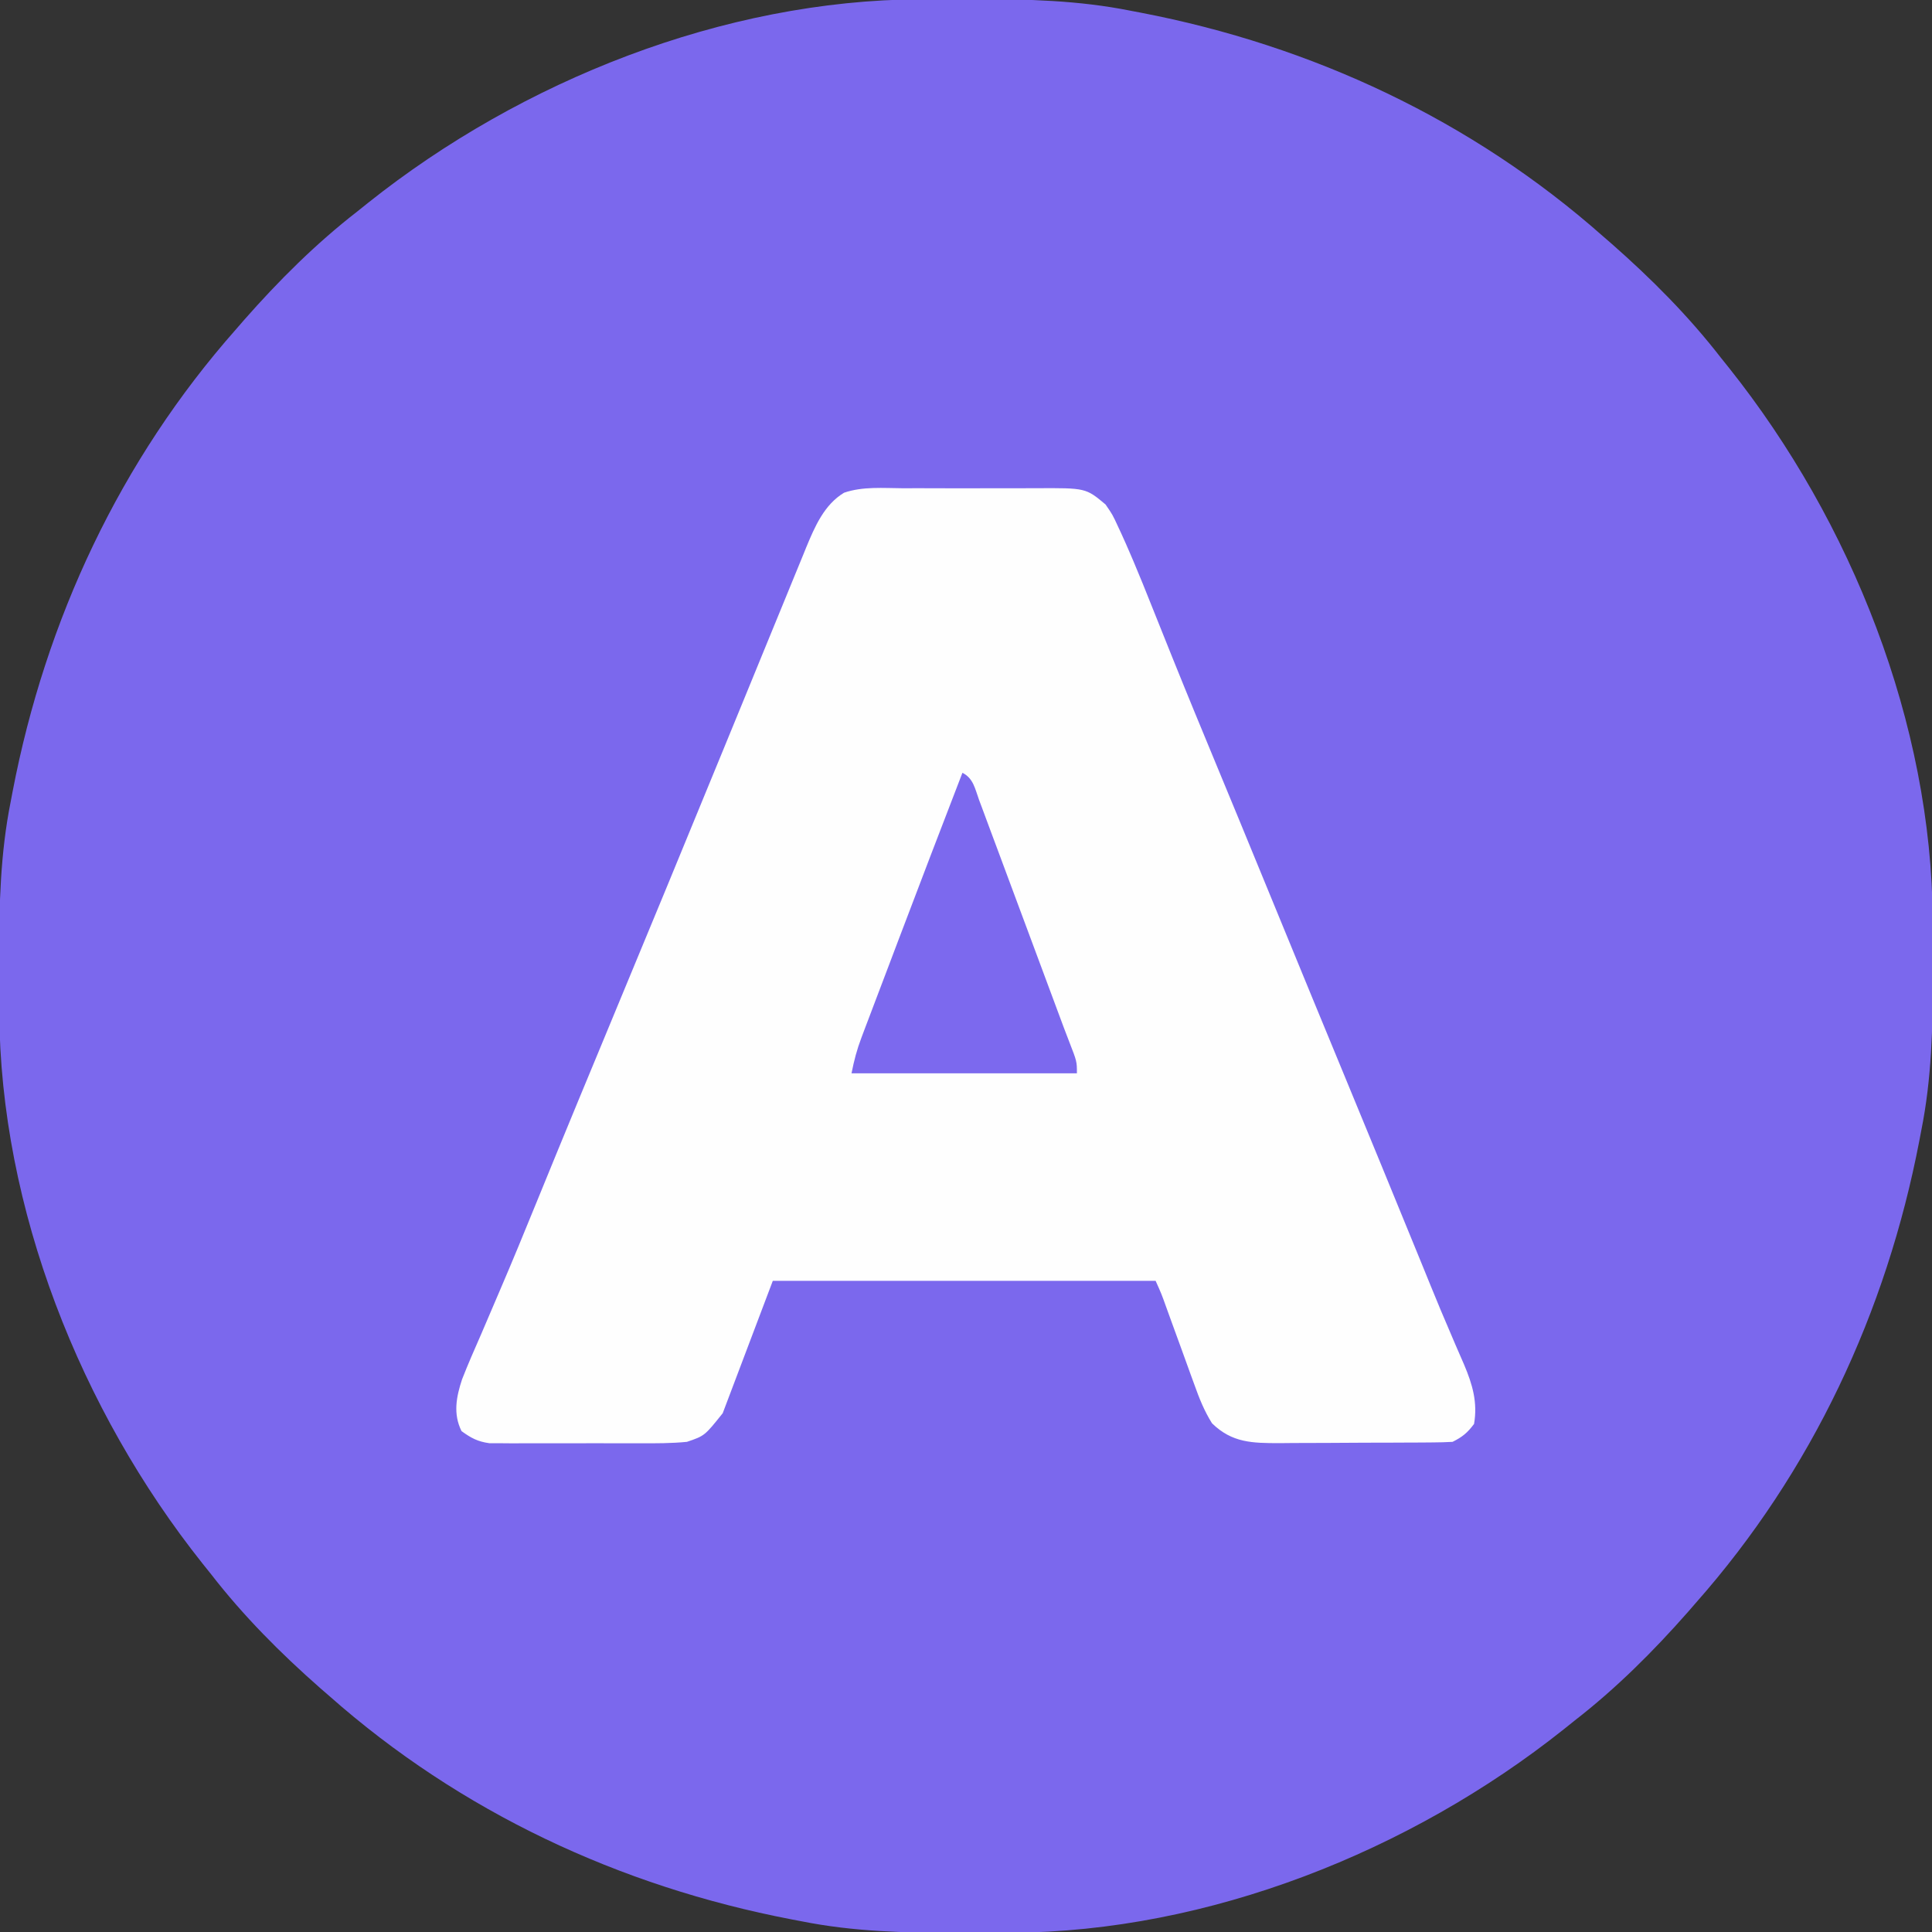
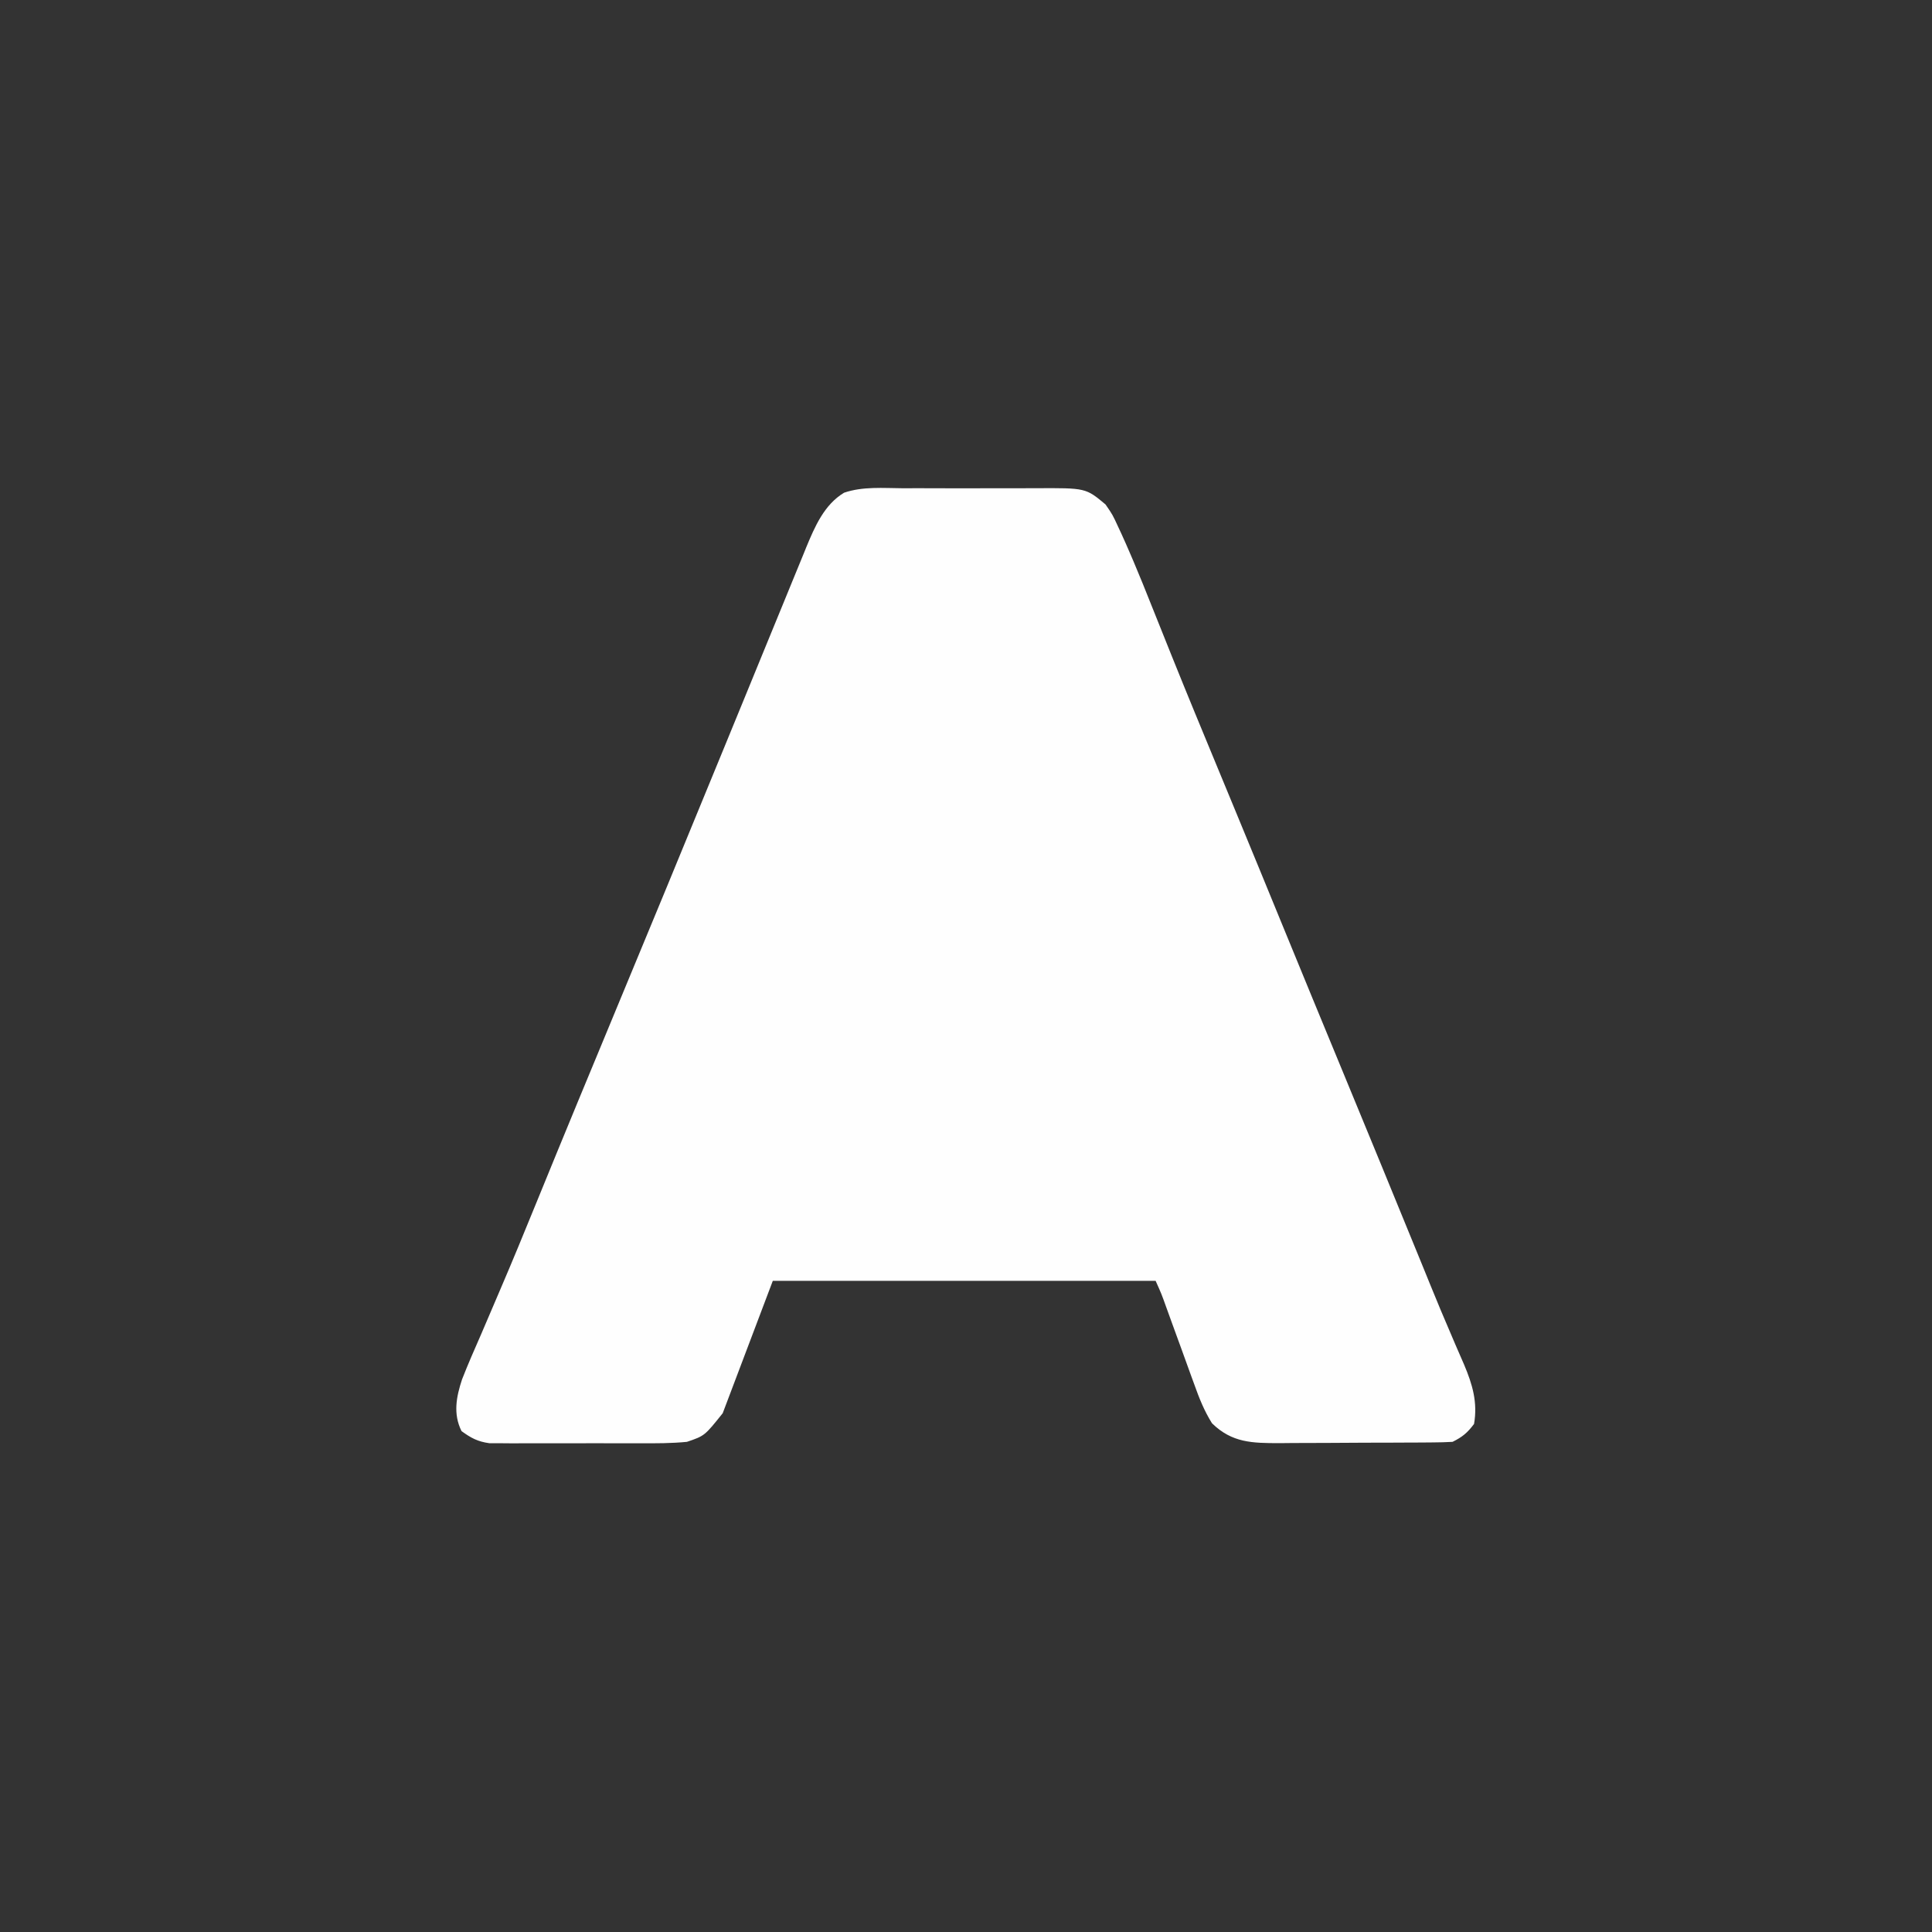
<svg xmlns="http://www.w3.org/2000/svg" version="1.1" width="540" height="540">
  <rect width="100%" height="100%" fill="#333333" stroke="none" />
-   <path d="M0 0 C0.945 -0.007 1.89 -0.014 2.864 -0.021 C5.895 -0.039 8.926 -0.045 11.957 -0.047 C13.509 -0.048 13.509 -0.048 15.093 -0.049 C29.883 -0.034 44.224 0.286 58.77 3.203 C59.701 3.38 60.632 3.557 61.592 3.739 C109.551 12.952 154.107 33.778 190.77 66.203 C192.023 67.29 192.023 67.29 193.301 68.398 C204.373 78.14 214.734 88.537 223.77 100.203 C224.949 101.675 224.949 101.675 226.152 103.176 C260.236 146.015 282.698 202.393 282.973 257.434 C282.98 258.379 282.987 259.324 282.994 260.297 C283.011 263.328 283.018 266.359 283.02 269.391 C283.021 270.943 283.021 270.943 283.022 272.526 C283.006 287.317 282.687 301.657 279.77 316.203 C279.593 317.134 279.416 318.066 279.233 319.025 C270.02 366.985 249.194 411.54 216.77 448.203 C216.045 449.038 215.321 449.874 214.574 450.734 C204.832 461.806 194.436 472.168 182.77 481.203 C181.789 481.989 180.808 482.776 179.797 483.586 C136.957 517.669 80.58 540.132 25.539 540.406 C24.594 540.413 23.649 540.42 22.675 540.428 C19.644 540.445 16.613 540.451 13.582 540.453 C12.03 540.454 12.03 540.454 10.447 540.455 C-4.344 540.44 -18.685 540.12 -33.23 537.203 C-34.162 537.026 -35.093 536.849 -36.053 536.667 C-84.012 527.454 -128.568 506.628 -165.23 474.203 C-166.066 473.479 -166.901 472.754 -167.762 472.008 C-178.834 462.266 -189.195 451.87 -198.23 440.203 C-199.017 439.222 -199.803 438.241 -200.613 437.23 C-234.696 394.391 -257.159 338.013 -257.434 282.973 C-257.441 282.028 -257.448 281.083 -257.455 280.109 C-257.472 277.078 -257.479 274.047 -257.48 271.016 C-257.481 269.981 -257.482 268.946 -257.483 267.88 C-257.467 253.089 -257.148 238.749 -254.23 224.203 C-254.054 223.272 -253.877 222.34 -253.694 221.381 C-244.481 173.421 -223.655 128.866 -191.23 92.203 C-190.506 91.368 -189.782 90.532 -189.035 89.672 C-179.293 78.6 -168.897 68.238 -157.23 59.203 C-156.249 58.417 -155.269 57.63 -154.258 56.82 C-111.418 22.737 -55.041 0.274 0 0 Z " fill="#7B68ED" transform="translate(257.23,-0.203)" />
-   <path d="M0 0 C1.41 -0.003 2.819 -0.007 4.229 -0.012 C7.177 -0.017 10.124 -0.009 13.072 0.01 C16.836 0.033 20.599 0.019 24.362 -0.005 C27.272 -0.019 30.181 -0.014 33.09 -0.004 C34.477 -0.001 35.864 -0.005 37.251 -0.014 C51.14 -0.087 51.14 -0.087 56.66 4.531 C58.638 7.404 58.638 7.404 60.176 10.75 C60.462 11.362 60.747 11.974 61.042 12.604 C61.945 14.568 62.809 16.545 63.66 18.531 C63.934 19.17 64.208 19.808 64.49 20.466 C66.221 24.544 67.877 28.65 69.511 32.767 C71.117 36.811 72.744 40.846 74.367 44.883 C74.883 46.167 74.883 46.167 75.409 47.478 C79.567 57.817 83.834 68.111 88.098 78.406 C89.722 82.331 91.345 86.255 92.969 90.18 C93.366 91.141 93.764 92.102 94.174 93.093 C98.022 102.398 101.843 111.714 105.66 121.031 C111.425 135.105 117.223 149.165 123.035 163.219 C130.206 180.561 137.336 197.92 144.435 215.292 C144.78 216.136 145.126 216.98 145.481 217.85 C146.163 219.521 146.843 221.193 147.521 222.866 C149.359 227.394 151.242 231.898 153.183 236.383 C153.6 237.362 154.017 238.341 154.447 239.35 C155.247 241.226 156.059 243.097 156.886 244.961 C159.214 250.463 160.708 255.522 159.66 261.531 C157.784 264.033 156.421 265.151 153.66 266.531 C151.849 266.637 150.034 266.68 148.22 266.692 C147.082 266.702 145.943 266.712 144.77 266.721 C143.534 266.726 142.297 266.73 141.023 266.734 C139.755 266.74 138.488 266.746 137.181 266.752 C134.492 266.761 131.803 266.768 129.114 266.771 C125.682 266.777 122.25 266.801 118.818 266.829 C115.532 266.853 112.247 266.855 108.961 266.859 C107.735 266.872 106.508 266.884 105.245 266.897 C97.711 266.877 92.054 266.843 86.423 261.348 C84.233 257.849 82.839 254.335 81.461 250.457 C81.18 249.692 80.9 248.927 80.611 248.139 C79.722 245.71 78.847 243.277 77.973 240.844 C77.084 238.401 76.194 235.959 75.302 233.517 C74.75 232.001 74.2 230.484 73.653 228.966 C72.302 225.188 72.302 225.188 70.66 221.531 C35.35 221.531 0.04 221.531 -36.34 221.531 C-43.27 239.846 -43.27 239.846 -50.34 258.531 C-55.396 264.852 -55.396 264.852 -60.34 266.531 C-64.708 266.961 -69.051 266.951 -73.438 266.93 C-74.705 266.933 -75.972 266.935 -77.277 266.938 C-79.951 266.94 -82.624 266.936 -85.298 266.922 C-88.717 266.905 -92.135 266.915 -95.553 266.933 C-98.827 266.947 -102.101 266.937 -105.375 266.93 C-106.599 266.936 -107.823 266.942 -109.084 266.948 C-110.226 266.939 -111.367 266.929 -112.543 266.919 C-113.544 266.917 -114.546 266.915 -115.577 266.912 C-118.816 266.466 -120.71 265.445 -123.34 263.531 C-125.742 258.726 -124.805 253.936 -123.188 249.05 C-121.524 244.785 -119.678 240.599 -117.84 236.406 C-117.156 234.812 -116.473 233.216 -115.792 231.62 C-114.727 229.122 -113.66 226.624 -112.588 224.129 C-109.113 216.044 -105.771 207.906 -102.449 199.757 C-100.781 195.667 -99.105 191.579 -97.43 187.492 C-96.926 186.262 -96.926 186.262 -96.411 185.008 C-92.641 175.818 -88.836 166.643 -85.027 157.469 C-78.933 142.786 -72.847 128.099 -66.777 113.406 C-66.378 112.44 -65.979 111.473 -65.567 110.477 C-60.425 98.027 -55.299 85.569 -50.193 73.104 C-48.256 68.38 -46.317 63.656 -44.377 58.933 C-42.602 54.61 -40.83 50.285 -39.062 45.959 C-37.12 41.211 -35.172 36.465 -33.22 31.721 C-32.475 29.905 -31.731 28.089 -30.99 26.272 C-29.962 23.75 -28.925 21.232 -27.887 18.715 C-27.436 17.602 -27.436 17.602 -26.977 16.467 C-24.59 10.72 -21.972 4.588 -16.419 1.246 C-11.208 -0.546 -5.448 -0.037 0 0 Z " fill="#FEFEFE" transform="translate(252.34,136.469)" />
-   <path d="M0 0 C3.085 1.543 3.528 4.51 4.658 7.596 C4.917 8.286 5.176 8.975 5.442 9.686 C6.3 11.977 7.148 14.271 7.996 16.566 C8.591 18.16 9.186 19.754 9.782 21.347 C11.354 25.556 12.917 29.767 14.479 33.979 C16.059 38.238 17.648 42.495 19.236 46.752 C21.808 53.648 24.375 60.546 26.936 67.447 C28.364 71.302 28.364 71.302 29.84 75.139 C32 80.687 32 80.687 32 84 C11.21 84 -9.58 84 -31 84 C-30.267 80.337 -29.509 77.41 -28.209 73.98 C-27.657 72.515 -27.657 72.515 -27.094 71.02 C-26.693 69.968 -26.292 68.916 -25.879 67.832 C-25.251 66.171 -25.251 66.171 -24.61 64.476 C-23.264 60.92 -21.913 57.366 -20.562 53.812 C-19.688 51.502 -18.813 49.192 -17.939 46.881 C-12.015 31.233 -6.021 15.611 0 0 Z " fill="#7C69EE" transform="translate(269,216)" />
+   <path d="M0 0 C1.41 -0.003 2.819 -0.007 4.229 -0.012 C7.177 -0.017 10.124 -0.009 13.072 0.01 C16.836 0.033 20.599 0.019 24.362 -0.005 C27.272 -0.019 30.181 -0.014 33.09 -0.004 C34.477 -0.001 35.864 -0.005 37.251 -0.014 C51.14 -0.087 51.14 -0.087 56.66 4.531 C58.638 7.404 58.638 7.404 60.176 10.75 C60.462 11.362 60.747 11.974 61.042 12.604 C61.945 14.568 62.809 16.545 63.66 18.531 C63.934 19.17 64.208 19.808 64.49 20.466 C66.221 24.544 67.877 28.65 69.511 32.767 C71.117 36.811 72.744 40.846 74.367 44.883 C74.883 46.167 74.883 46.167 75.409 47.478 C79.567 57.817 83.834 68.111 88.098 78.406 C89.722 82.331 91.345 86.255 92.969 90.18 C98.022 102.398 101.843 111.714 105.66 121.031 C111.425 135.105 117.223 149.165 123.035 163.219 C130.206 180.561 137.336 197.92 144.435 215.292 C144.78 216.136 145.126 216.98 145.481 217.85 C146.163 219.521 146.843 221.193 147.521 222.866 C149.359 227.394 151.242 231.898 153.183 236.383 C153.6 237.362 154.017 238.341 154.447 239.35 C155.247 241.226 156.059 243.097 156.886 244.961 C159.214 250.463 160.708 255.522 159.66 261.531 C157.784 264.033 156.421 265.151 153.66 266.531 C151.849 266.637 150.034 266.68 148.22 266.692 C147.082 266.702 145.943 266.712 144.77 266.721 C143.534 266.726 142.297 266.73 141.023 266.734 C139.755 266.74 138.488 266.746 137.181 266.752 C134.492 266.761 131.803 266.768 129.114 266.771 C125.682 266.777 122.25 266.801 118.818 266.829 C115.532 266.853 112.247 266.855 108.961 266.859 C107.735 266.872 106.508 266.884 105.245 266.897 C97.711 266.877 92.054 266.843 86.423 261.348 C84.233 257.849 82.839 254.335 81.461 250.457 C81.18 249.692 80.9 248.927 80.611 248.139 C79.722 245.71 78.847 243.277 77.973 240.844 C77.084 238.401 76.194 235.959 75.302 233.517 C74.75 232.001 74.2 230.484 73.653 228.966 C72.302 225.188 72.302 225.188 70.66 221.531 C35.35 221.531 0.04 221.531 -36.34 221.531 C-43.27 239.846 -43.27 239.846 -50.34 258.531 C-55.396 264.852 -55.396 264.852 -60.34 266.531 C-64.708 266.961 -69.051 266.951 -73.438 266.93 C-74.705 266.933 -75.972 266.935 -77.277 266.938 C-79.951 266.94 -82.624 266.936 -85.298 266.922 C-88.717 266.905 -92.135 266.915 -95.553 266.933 C-98.827 266.947 -102.101 266.937 -105.375 266.93 C-106.599 266.936 -107.823 266.942 -109.084 266.948 C-110.226 266.939 -111.367 266.929 -112.543 266.919 C-113.544 266.917 -114.546 266.915 -115.577 266.912 C-118.816 266.466 -120.71 265.445 -123.34 263.531 C-125.742 258.726 -124.805 253.936 -123.188 249.05 C-121.524 244.785 -119.678 240.599 -117.84 236.406 C-117.156 234.812 -116.473 233.216 -115.792 231.62 C-114.727 229.122 -113.66 226.624 -112.588 224.129 C-109.113 216.044 -105.771 207.906 -102.449 199.757 C-100.781 195.667 -99.105 191.579 -97.43 187.492 C-96.926 186.262 -96.926 186.262 -96.411 185.008 C-92.641 175.818 -88.836 166.643 -85.027 157.469 C-78.933 142.786 -72.847 128.099 -66.777 113.406 C-66.378 112.44 -65.979 111.473 -65.567 110.477 C-60.425 98.027 -55.299 85.569 -50.193 73.104 C-48.256 68.38 -46.317 63.656 -44.377 58.933 C-42.602 54.61 -40.83 50.285 -39.062 45.959 C-37.12 41.211 -35.172 36.465 -33.22 31.721 C-32.475 29.905 -31.731 28.089 -30.99 26.272 C-29.962 23.75 -28.925 21.232 -27.887 18.715 C-27.436 17.602 -27.436 17.602 -26.977 16.467 C-24.59 10.72 -21.972 4.588 -16.419 1.246 C-11.208 -0.546 -5.448 -0.037 0 0 Z " fill="#FEFEFE" transform="translate(252.34,136.469)" />
</svg>